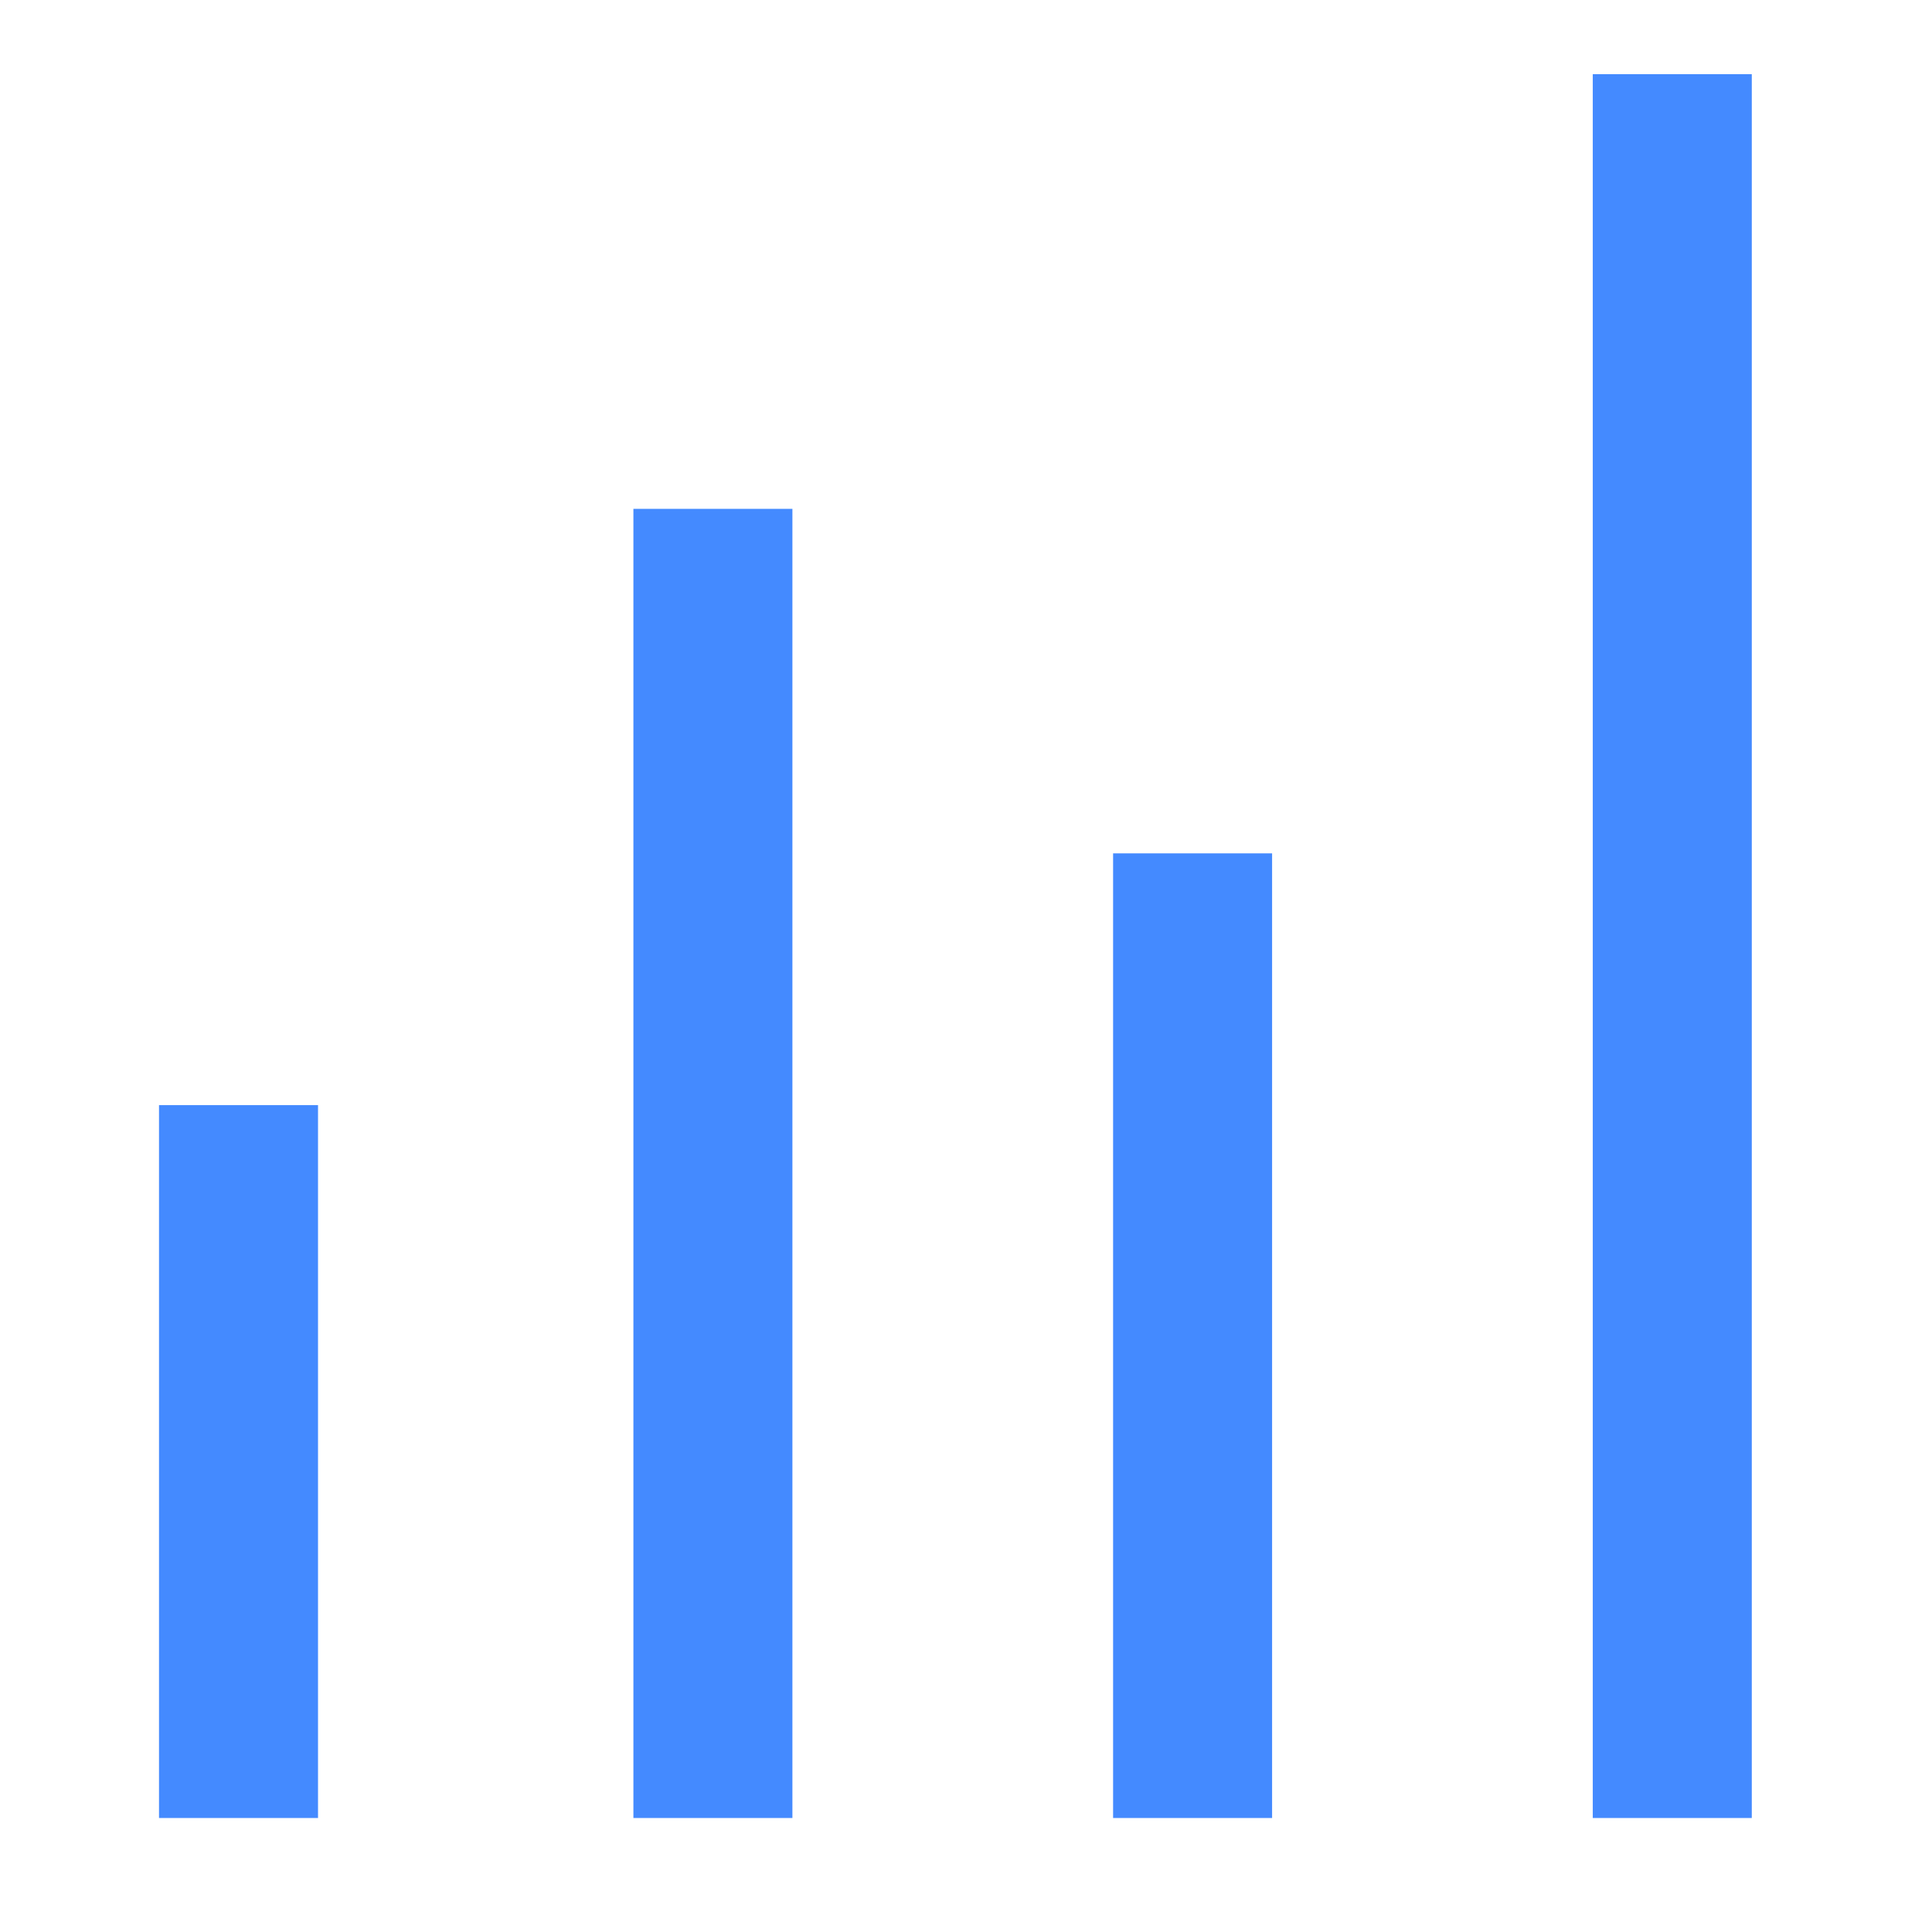
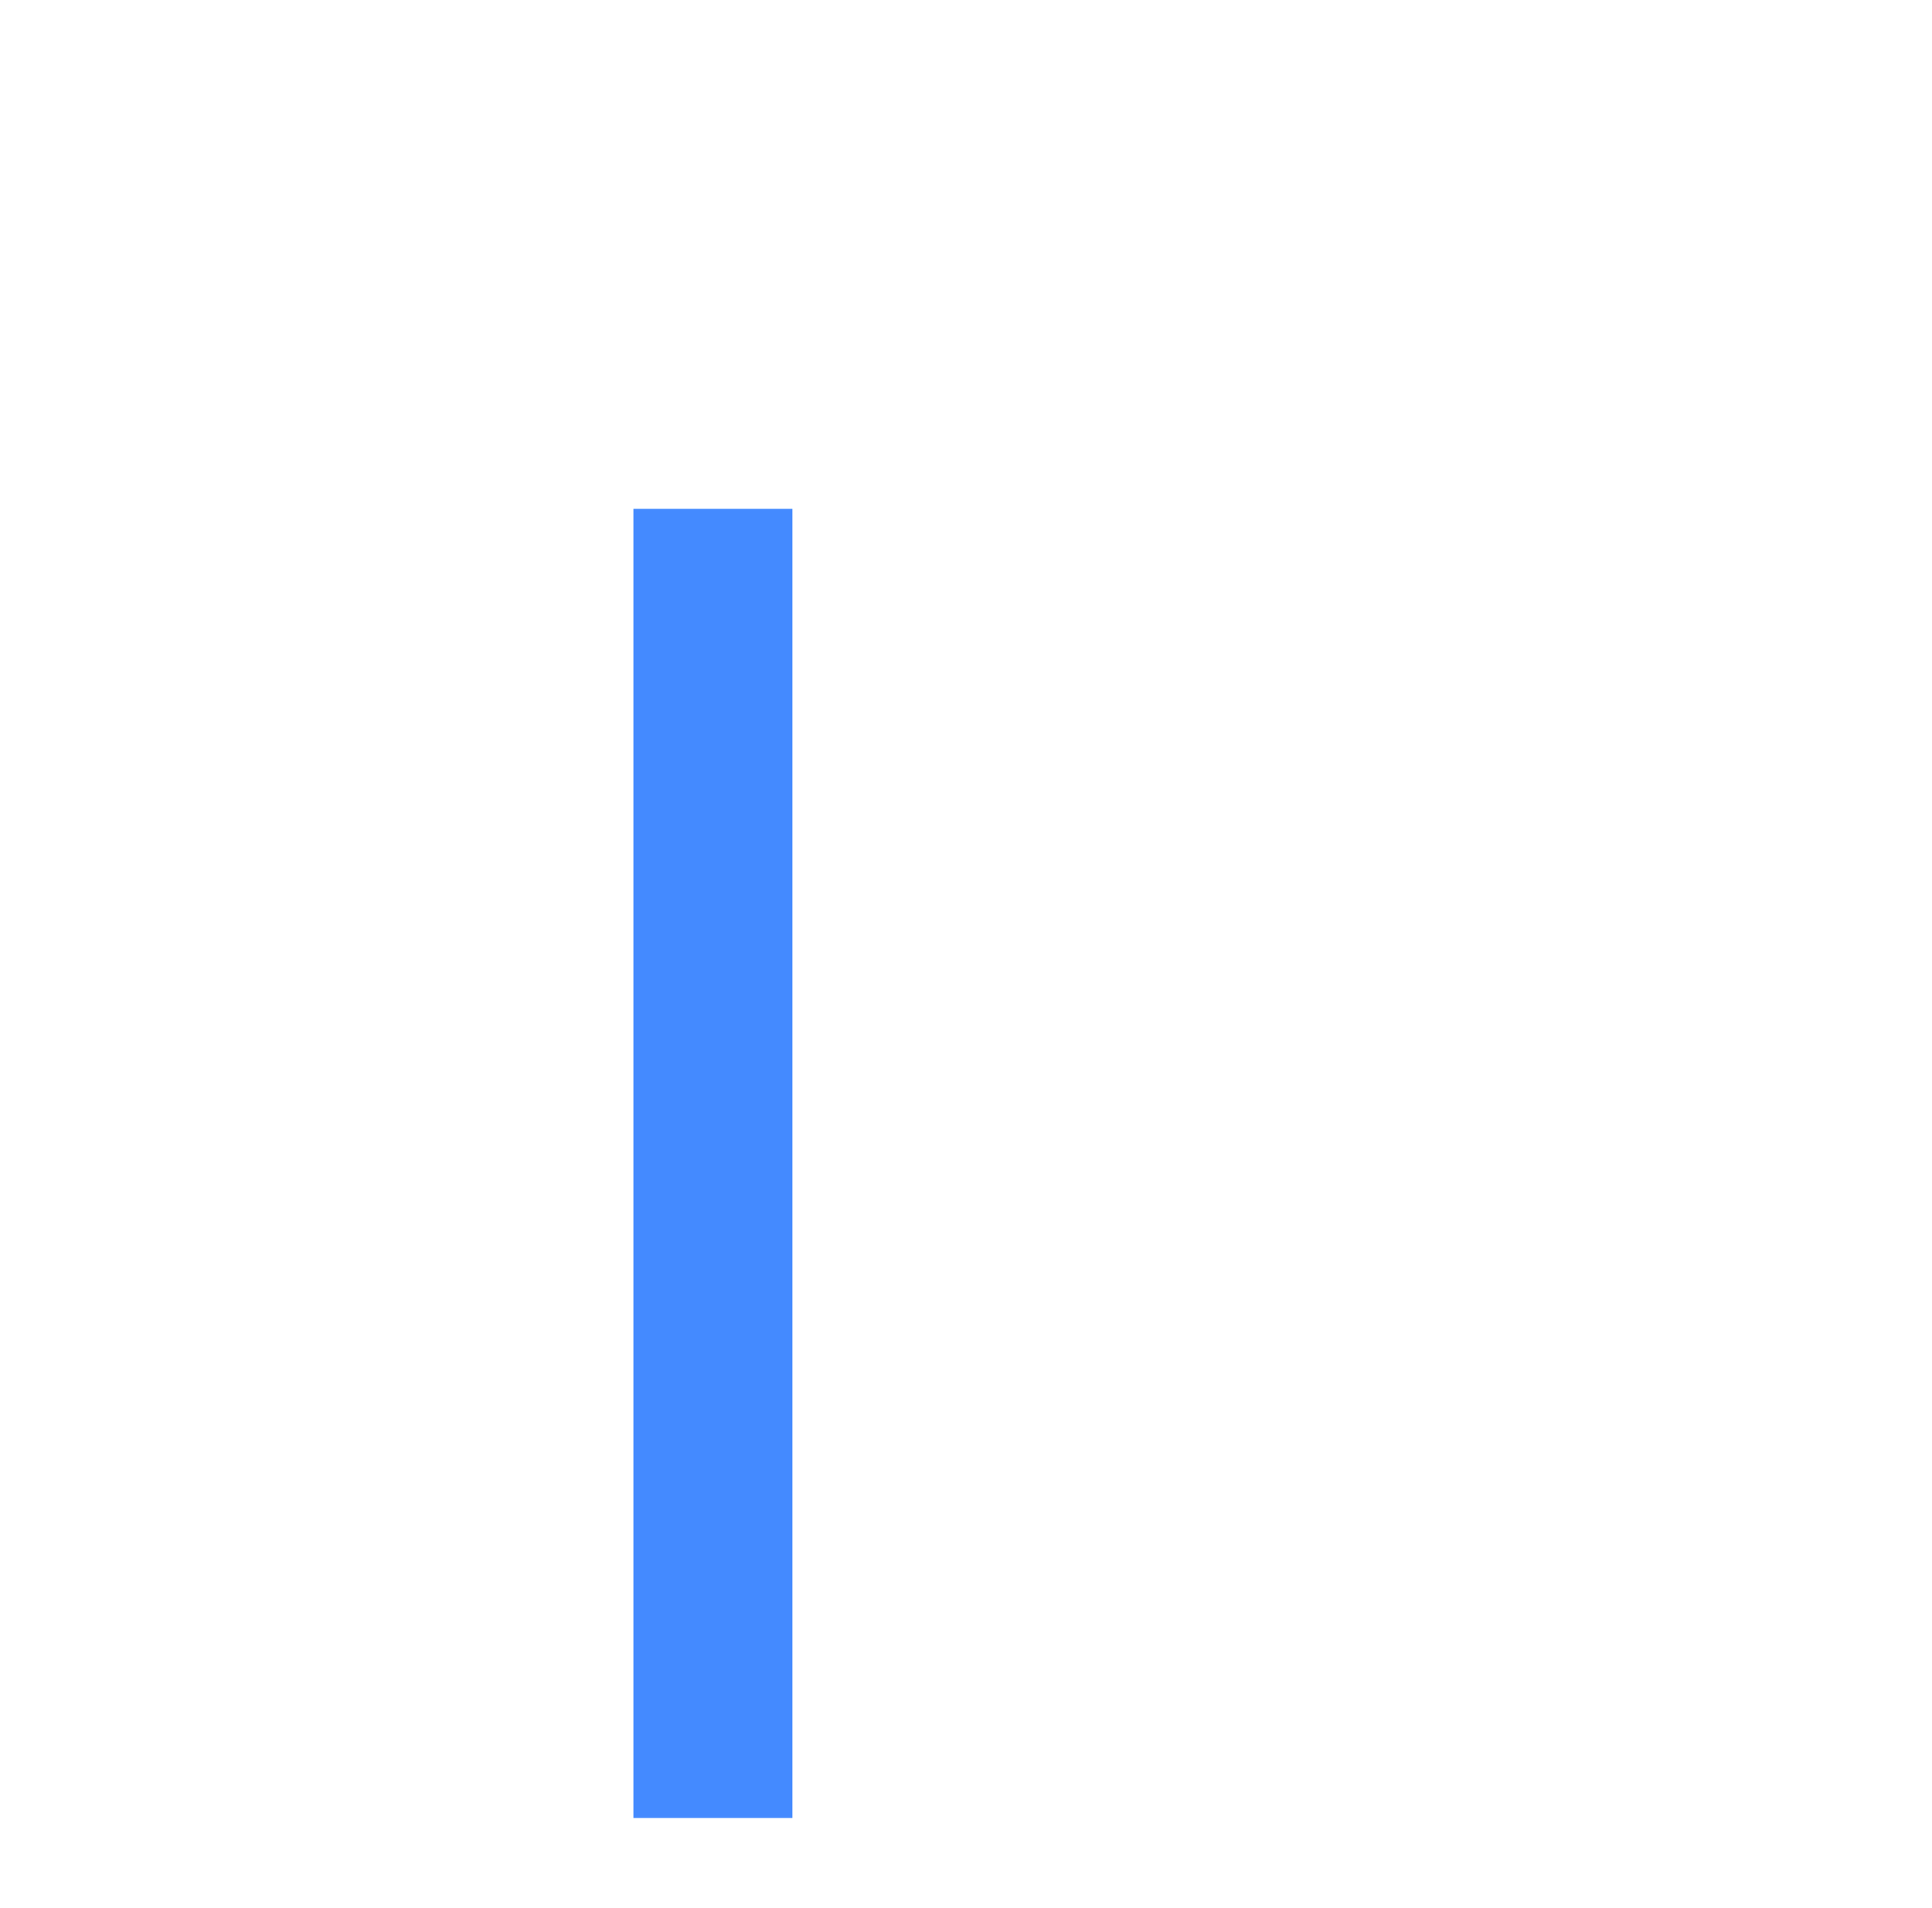
<svg xmlns="http://www.w3.org/2000/svg" version="1.1" id="Layer_1" x="0px" y="0px" viewBox="0 0 72.9 72" style="enable-background:new 0 0 72.9 72;" xml:space="preserve">
  <style type="text/css">
	.st7{fill:none;stroke:#448aff;stroke-width:6;stroke-linejoin:round;stroke-miterlimit:10;}
</style>
-   <line class="st7" x1="9" y1="68.6" x2="9" y2="41.7" />
  <line class="st7" x1="26.9" y1="68.6" x2="26.9" y2="19.2" />
-   <line class="st7" x1="45" y1="68.6" x2="45" y2="32.2" />
-   <line class="st7" x1="63.1" y1="68.6" x2="63.1" y2="2.8" />
</svg>